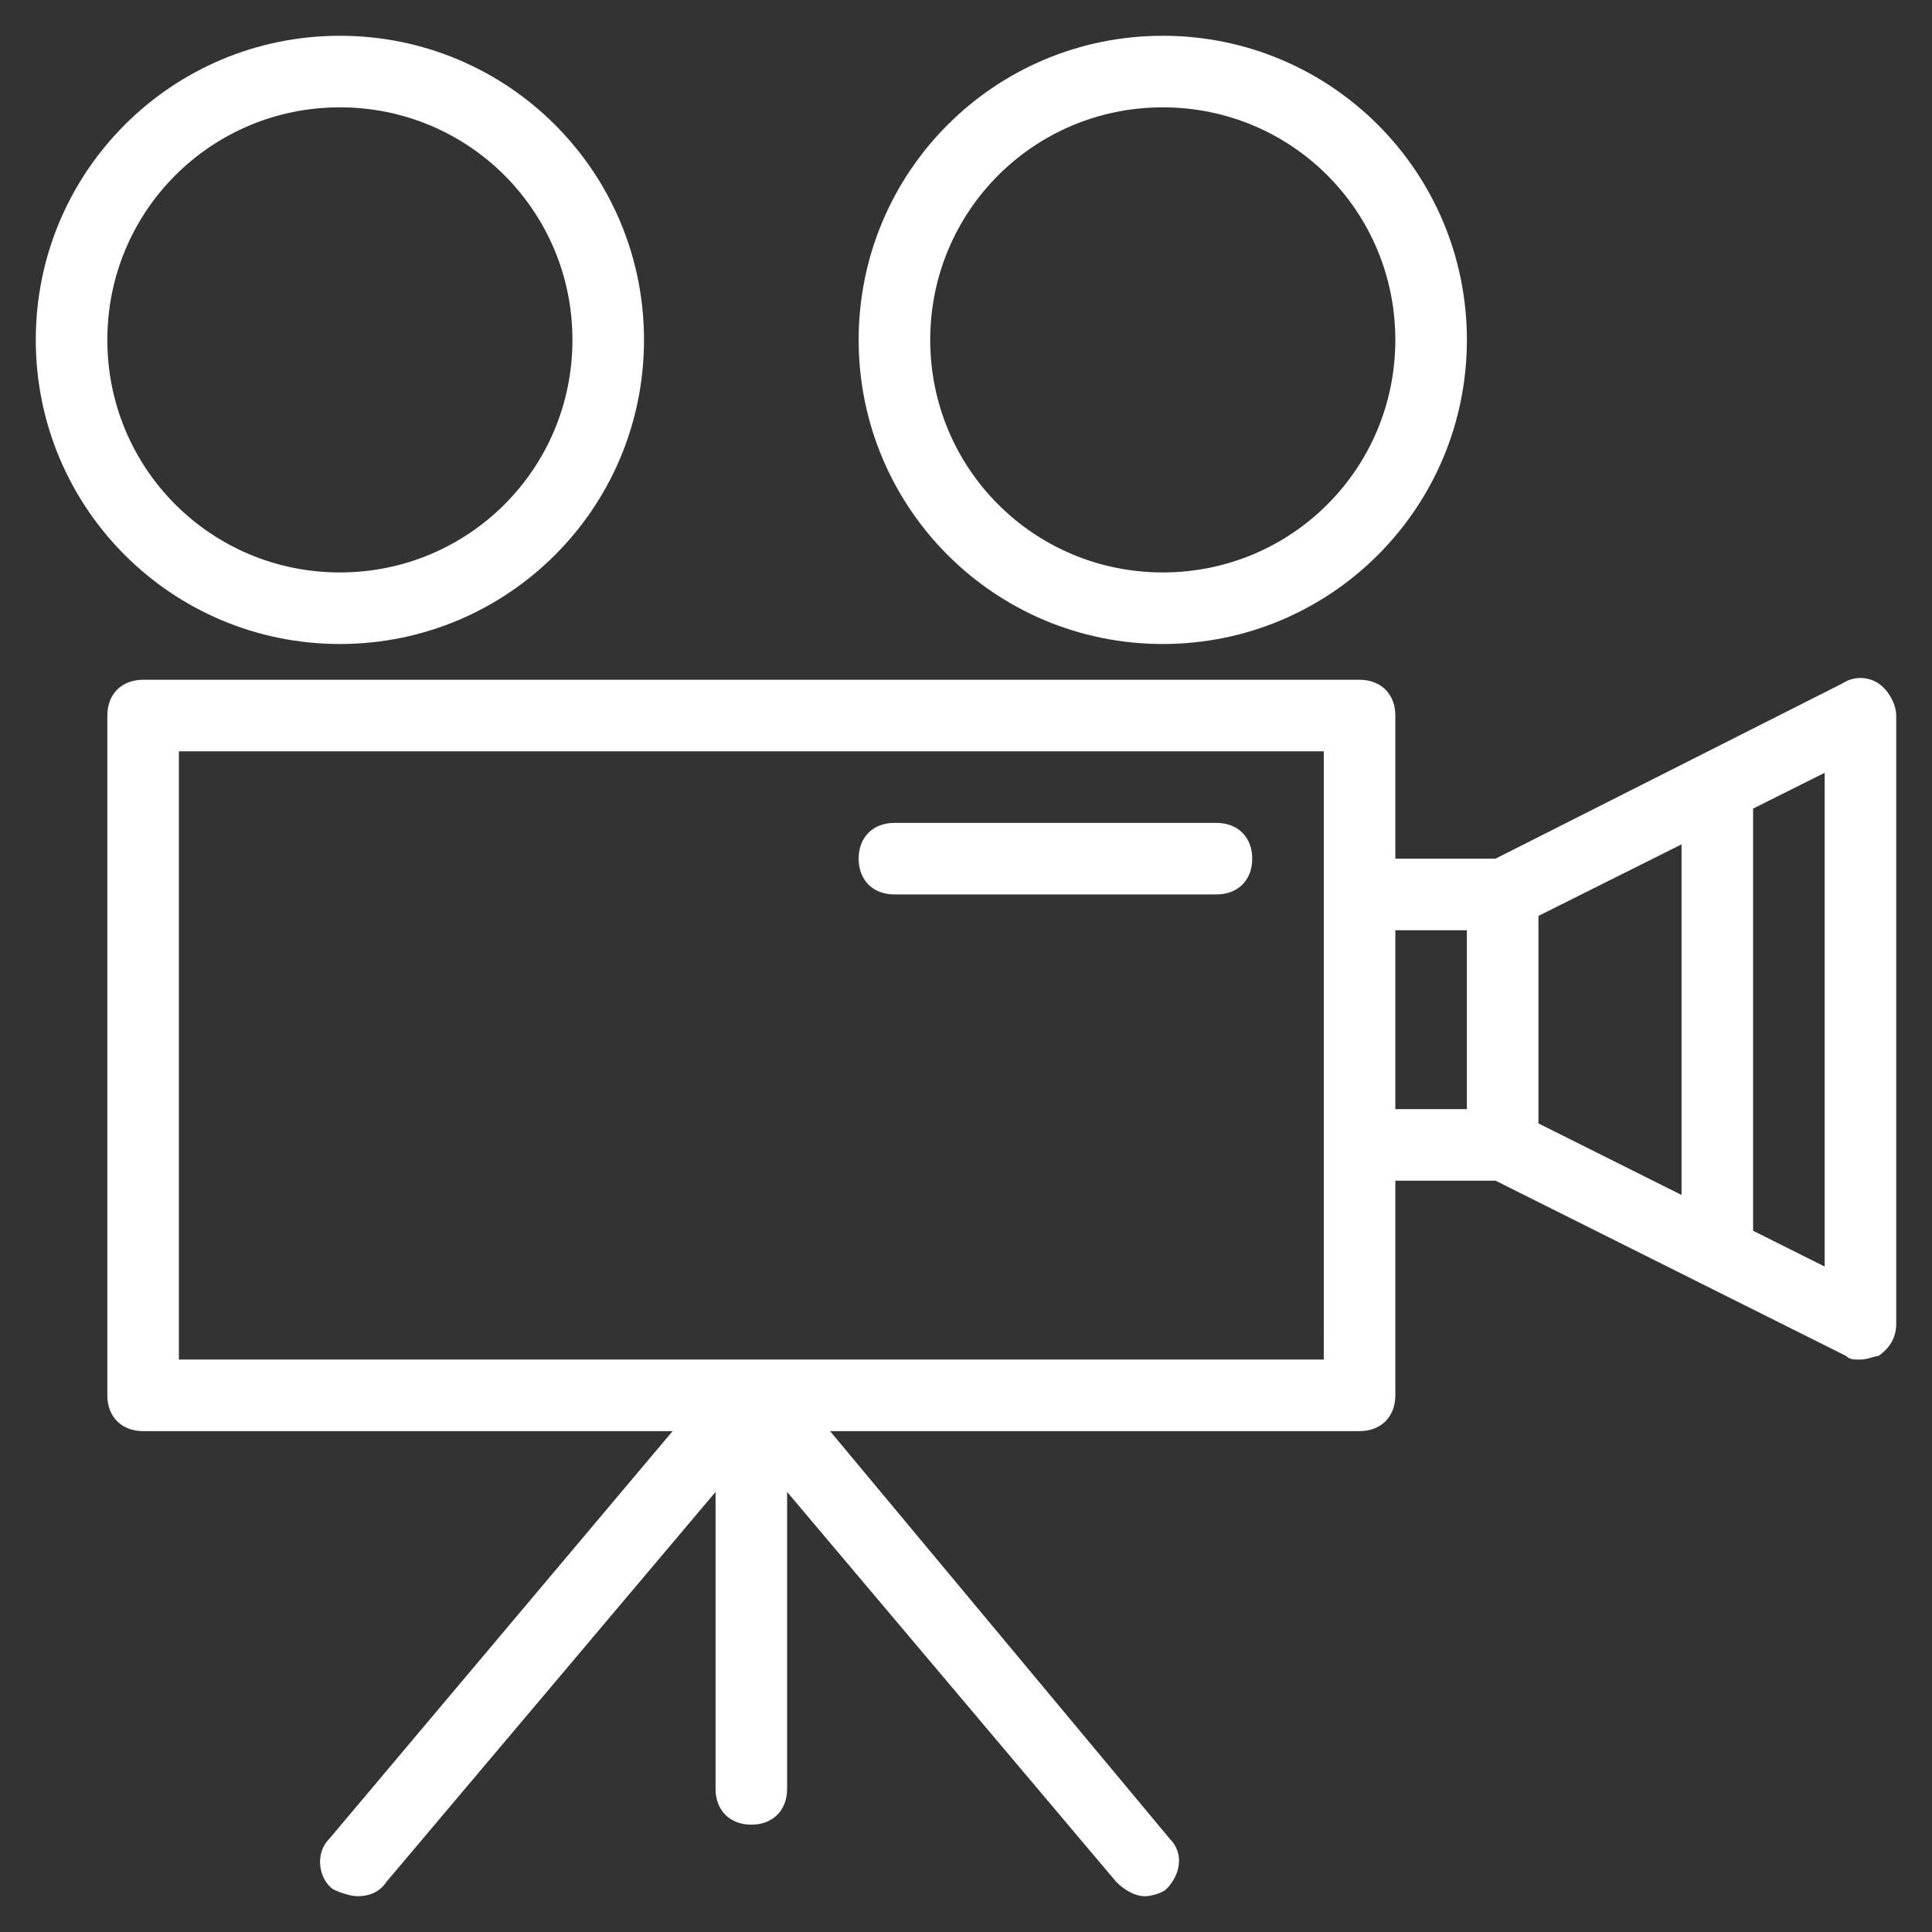
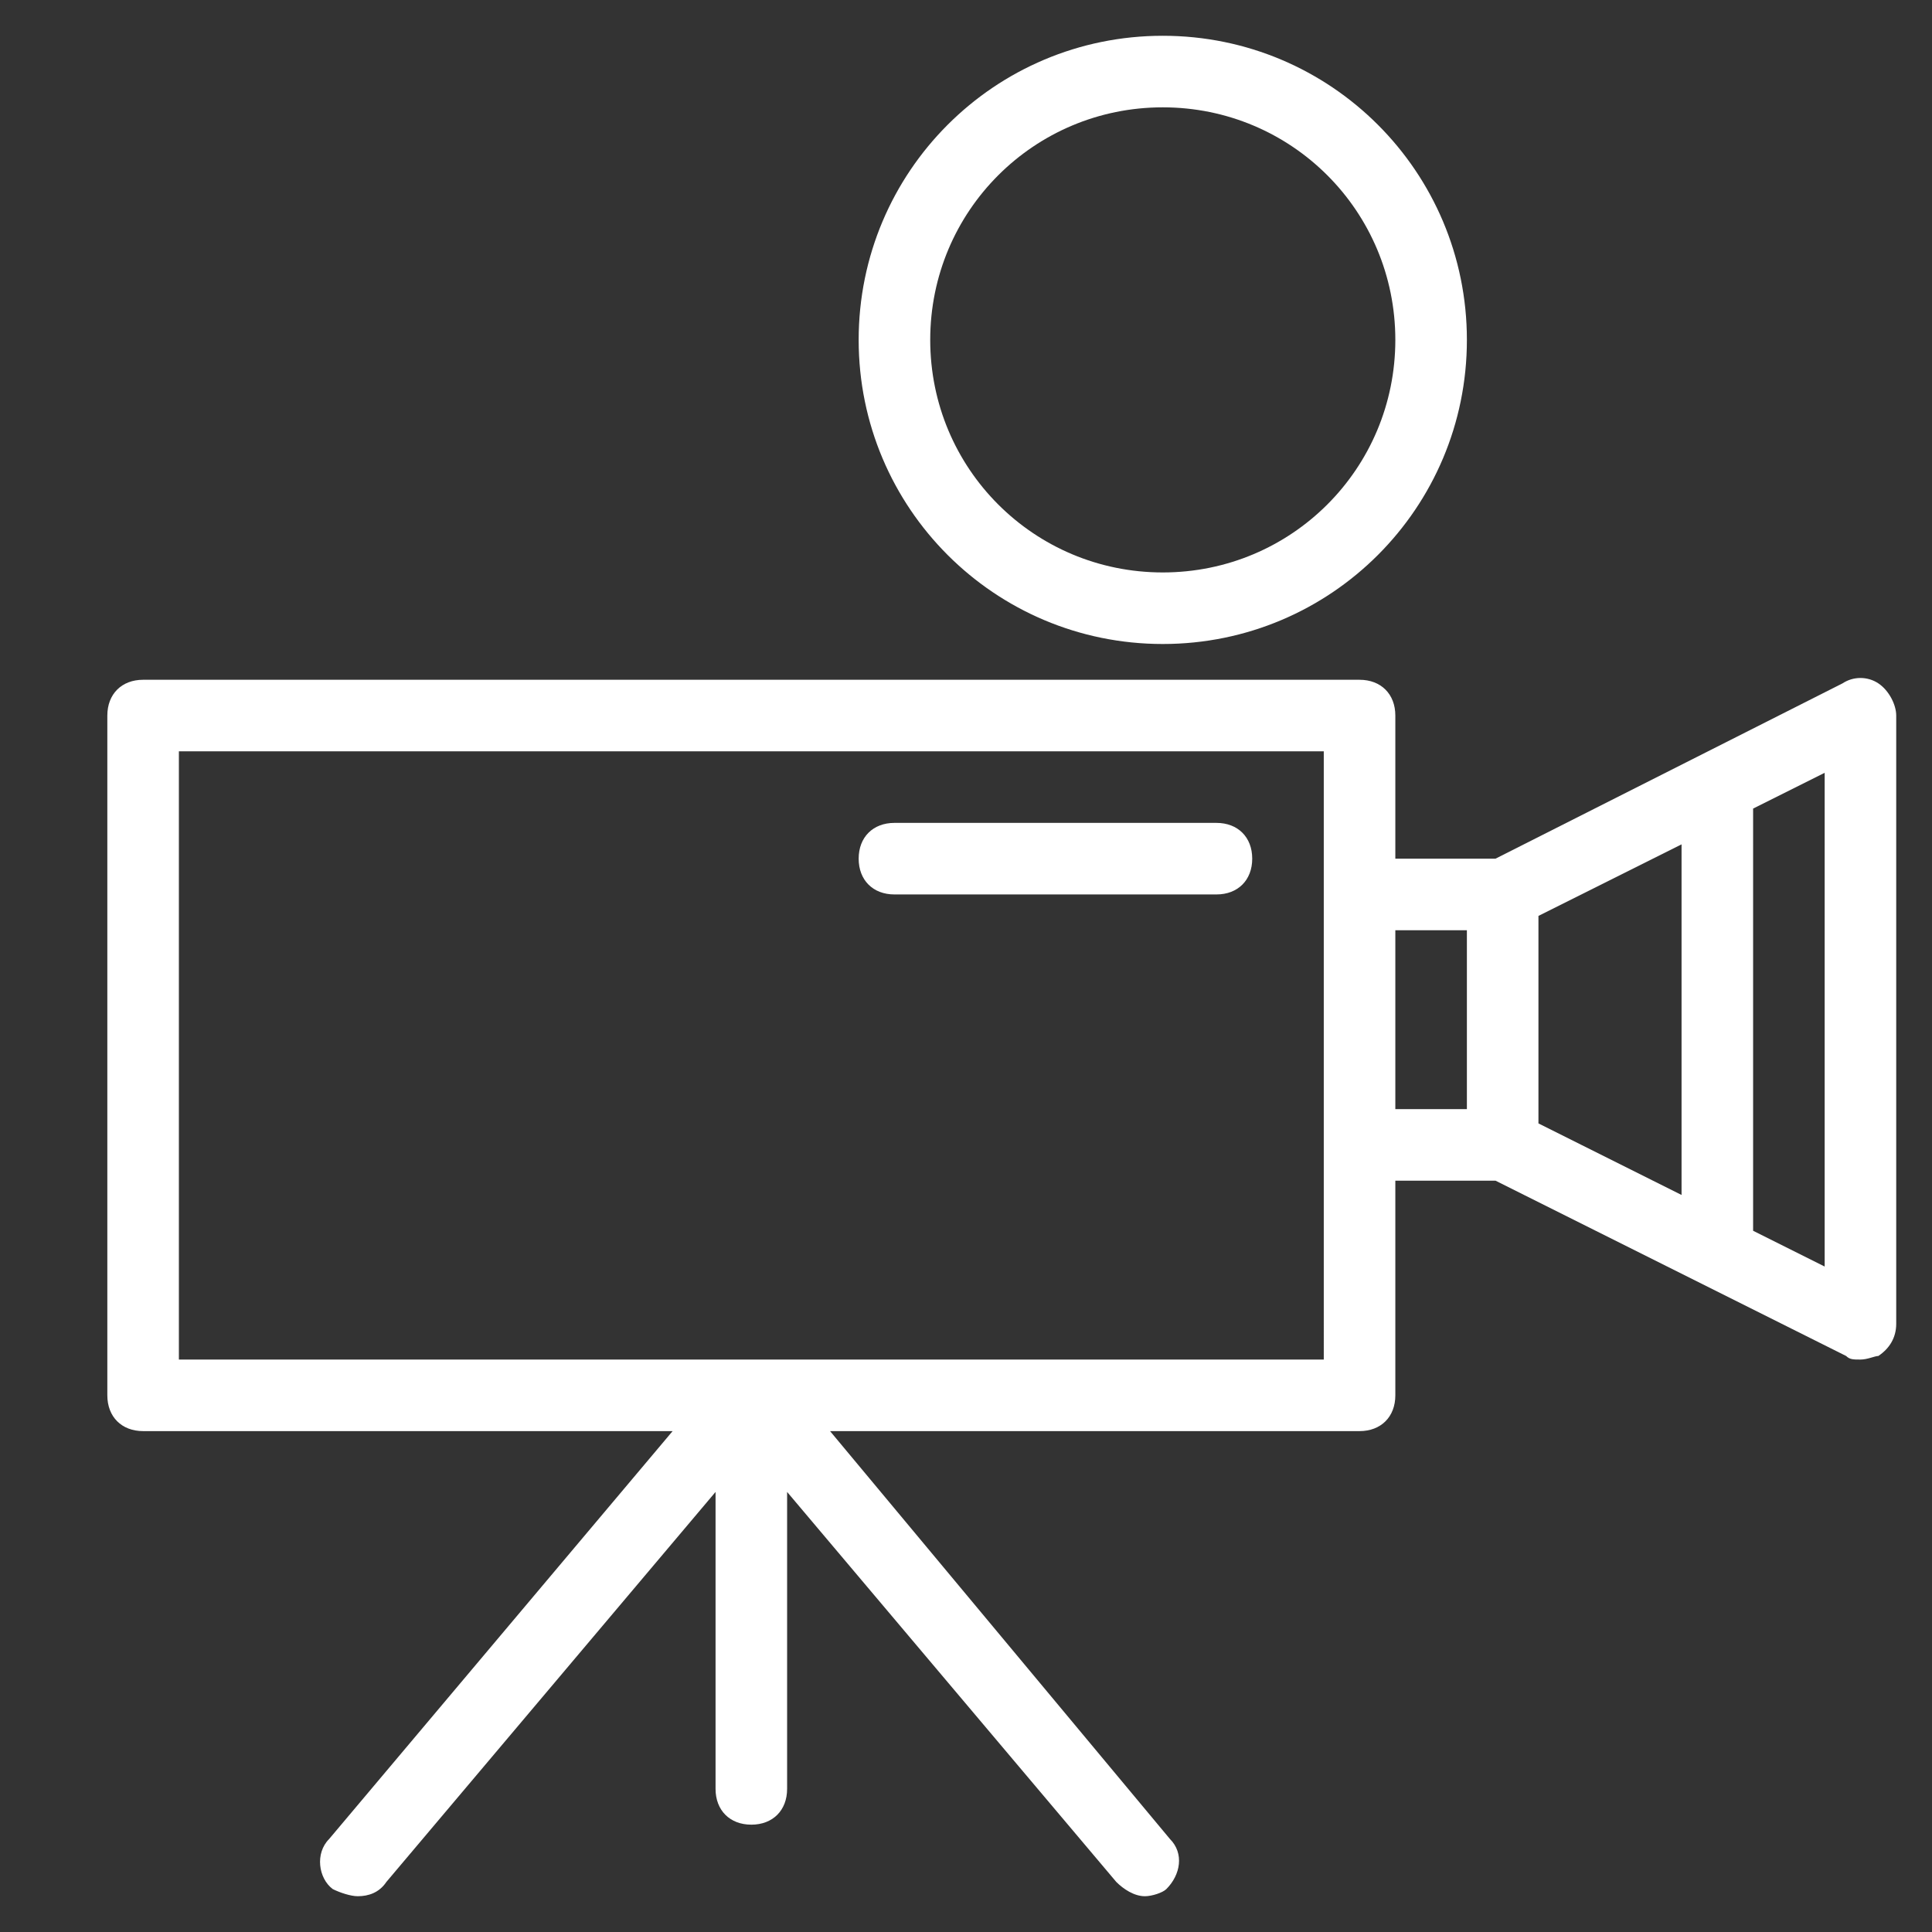
<svg xmlns="http://www.w3.org/2000/svg" version="1.1" id="Calque_1" x="0px" y="0px" viewBox="0 0 54 54" style="enable-background:new 0 0 54 54;" xml:space="preserve">
  <rect x="0" y="0" width="54" height="54" fill="#333333" stroke="none" />
  <style type="text/css">
	.st0{fill:#FFFFFF;}
</style>
  <g>
-     <path class="st0" d="M9.5,18c4.7,0,8.5-3.8,8.5-8.5S14.2,1,9.5,1S1,4.8,1,9.5S4.8,18,9.5,18z M9.5,3C13.1,3,16,5.9,16,9.5   S13.1,16,9.5,16S3,13.1,3,9.5S5.9,3,9.5,3z" />
    <path class="st0" d="M32.5,18c4.7,0,8.5-3.8,8.5-8.5S37.2,1,32.5,1S24,4.8,24,9.5S27.8,18,32.5,18z M32.5,3C36.1,3,39,5.9,39,9.5   S36.1,16,32.5,16S26,13.1,26,9.5S28.9,3,32.5,3z" />
    <path class="st0" d="M52.5,19.1c-0.3-0.2-0.7-0.2-1,0L41.8,24H39v-4c0-0.6-0.4-1-1-1H4c-0.6,0-1,0.4-1,1v19c0,0.6,0.4,1,1,1h14.8   L9.2,51.4c-0.4,0.4-0.3,1.1,0.1,1.4C9.5,52.9,9.8,53,10,53c0.3,0,0.6-0.1,0.8-0.4L20,41.7V50c0,0.6,0.4,1,1,1s1-0.4,1-1v-8.3   l9.2,10.9c0.2,0.2,0.5,0.4,0.8,0.4c0.2,0,0.5-0.1,0.6-0.2c0.4-0.4,0.5-1,0.1-1.4L23.2,40H38c0.6,0,1-0.4,1-1v-6h2.8l9.8,4.9   C51.7,38,51.8,38,52,38c0.2,0,0.4-0.1,0.5-0.1c0.3-0.2,0.5-0.5,0.5-0.9V20C53,19.7,52.8,19.3,52.5,19.1z M37,38H5V21h32v4v7V38z    M39,26h2v5h-2V26z M43,25.6l4-2v9.8l-4-2V25.6z M51,35.4l-2-1V22.6l2-1V35.4z" />
    <path class="st0" d="M34,23h-9c-0.6,0-1,0.4-1,1s0.4,1,1,1h9c0.6,0,1-0.4,1-1S34.6,23,34,23z" />
  </g>
</svg>